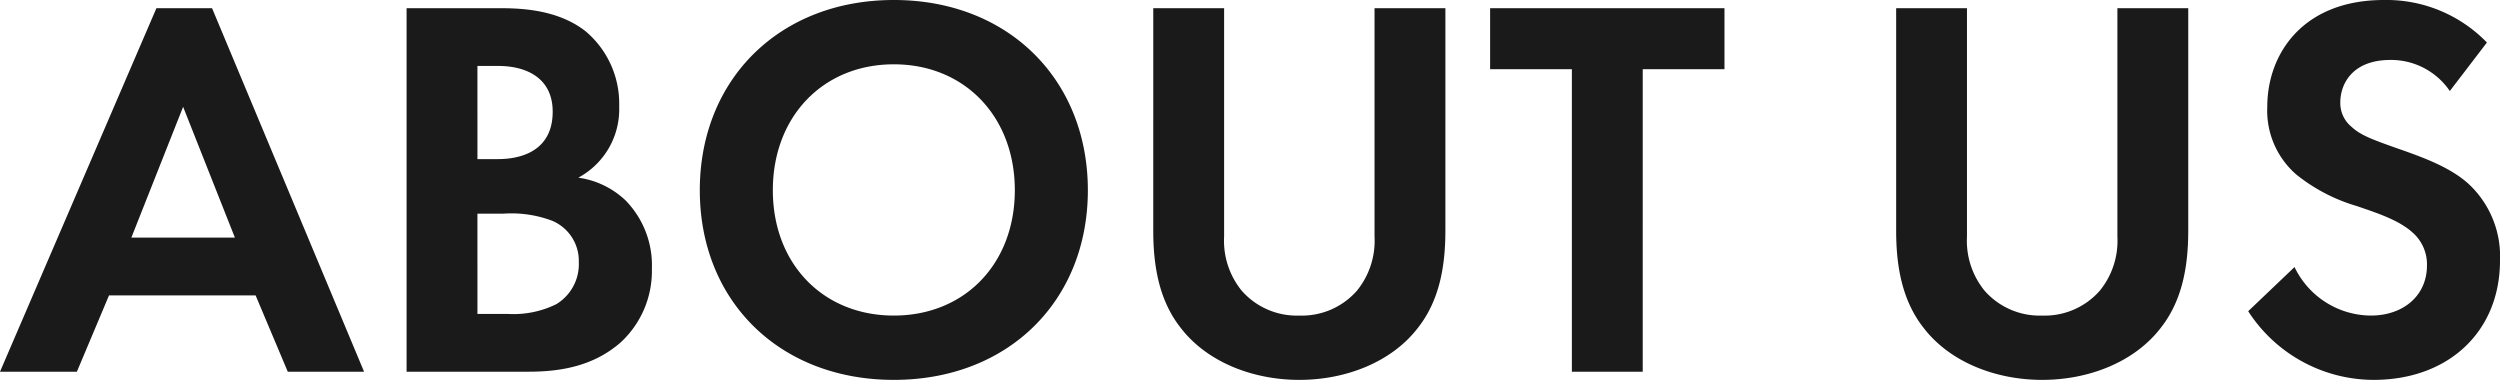
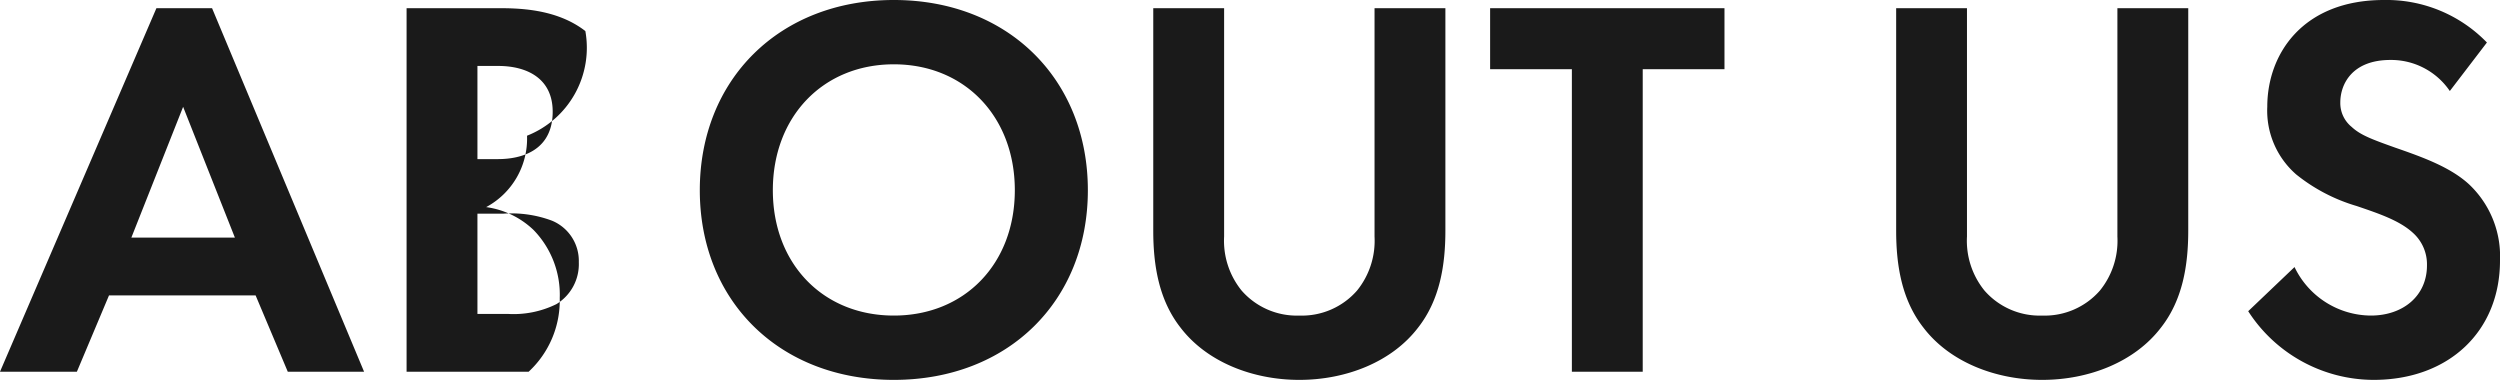
<svg xmlns="http://www.w3.org/2000/svg" width="256.872" height="39.032" viewBox="0 0 256.872 39.032">
-   <path id="パス_41881" data-name="パス 41881" d="M29.68,0h7.84L21.9-37.352H16.184L.112,0h7.9l3.3-7.84H26.376ZM13.608-13.776l5.32-13.44,5.32,13.44Zm28.28-23.576V0H54.432C57.68,0,61.1-.56,63.9-3.024a9.983,9.983,0,0,0,3.192-7.56,9.531,9.531,0,0,0-2.688-7,8.778,8.778,0,0,0-4.872-2.352,7.979,7.979,0,0,0,4.2-7.336A9.715,9.715,0,0,0,60.256-35c-3.024-2.352-7.056-2.352-9.128-2.352Zm7.28,5.936H51.3c2.968,0,5.6,1.288,5.6,4.7,0,4.76-4.536,4.872-5.656,4.872H49.168Zm0,15.176h2.688a11.872,11.872,0,0,1,4.984.728,4.471,4.471,0,0,1,2.744,4.256,4.813,4.813,0,0,1-2.3,4.312A9.941,9.941,0,0,1,52.3-5.936H49.168ZM91.952-38.192c-11.76,0-19.936,8.176-19.936,19.544S80.192.84,91.952.84s19.936-8.12,19.936-19.488S103.712-38.192,91.952-38.192Zm0,32.424c-7.28,0-12.432-5.32-12.432-12.88s5.152-12.936,12.432-12.936,12.432,5.376,12.432,12.936S99.232-5.768,91.952-5.768Zm26.656-31.584V-14.5c0,3.528.56,7.112,2.8,9.968C124.1-1.008,128.8.84,133.616.84s9.52-1.848,12.208-5.376c2.24-2.856,2.8-6.44,2.8-9.968V-37.352h-7.28v23.464a8.125,8.125,0,0,1-1.792,5.544,7.516,7.516,0,0,1-5.936,2.576,7.516,7.516,0,0,1-5.936-2.576,8.125,8.125,0,0,1-1.792-5.544V-37.352ZM177.3-31.08v-6.272h-24.08v6.272h8.4V0h7.28V-31.08Zm17.64-6.272V-14.5c0,3.528.56,7.112,2.8,9.968C200.424-1.008,205.128.84,209.944.84s9.52-1.848,12.208-5.376c2.24-2.856,2.8-6.44,2.8-9.968V-37.352h-7.28v23.464a8.125,8.125,0,0,1-1.792,5.544,7.516,7.516,0,0,1-5.936,2.576,7.516,7.516,0,0,1-5.936-2.576,8.125,8.125,0,0,1-1.792-5.544V-37.352Zm60.7,3.528a14.365,14.365,0,0,0-10.584-4.368c-8.288,0-11.984,5.488-11.984,10.976a8.692,8.692,0,0,0,2.968,6.944,17.972,17.972,0,0,0,6.216,3.248c2.128.728,4.368,1.456,5.768,2.744a4.338,4.338,0,0,1,1.456,3.36c0,3.136-2.464,5.152-5.768,5.152a8.758,8.758,0,0,1-7.84-4.984l-4.76,4.536A15.374,15.374,0,0,0,243.992.84c7.728,0,12.992-4.984,12.992-12.264a10.16,10.16,0,0,0-3.192-7.84c-1.9-1.736-4.648-2.744-7.56-3.752-2.352-.84-3.584-1.288-4.48-2.128a3.146,3.146,0,0,1-1.176-2.52c0-1.9,1.232-4.368,5.152-4.368a7.3,7.3,0,0,1,6.1,3.192Z" transform="translate(-0.112 38.192)" fill="#1a1a1a" />
+   <path id="パス_41881" data-name="パス 41881" d="M29.68,0h7.84L21.9-37.352H16.184L.112,0h7.9l3.3-7.84H26.376ZM13.608-13.776l5.32-13.44,5.32,13.44Zm28.28-23.576V0H54.432a9.983,9.983,0,0,0,3.192-7.56,9.531,9.531,0,0,0-2.688-7,8.778,8.778,0,0,0-4.872-2.352,7.979,7.979,0,0,0,4.2-7.336A9.715,9.715,0,0,0,60.256-35c-3.024-2.352-7.056-2.352-9.128-2.352Zm7.28,5.936H51.3c2.968,0,5.6,1.288,5.6,4.7,0,4.76-4.536,4.872-5.656,4.872H49.168Zm0,15.176h2.688a11.872,11.872,0,0,1,4.984.728,4.471,4.471,0,0,1,2.744,4.256,4.813,4.813,0,0,1-2.3,4.312A9.941,9.941,0,0,1,52.3-5.936H49.168ZM91.952-38.192c-11.76,0-19.936,8.176-19.936,19.544S80.192.84,91.952.84s19.936-8.12,19.936-19.488S103.712-38.192,91.952-38.192Zm0,32.424c-7.28,0-12.432-5.32-12.432-12.88s5.152-12.936,12.432-12.936,12.432,5.376,12.432,12.936S99.232-5.768,91.952-5.768Zm26.656-31.584V-14.5c0,3.528.56,7.112,2.8,9.968C124.1-1.008,128.8.84,133.616.84s9.52-1.848,12.208-5.376c2.24-2.856,2.8-6.44,2.8-9.968V-37.352h-7.28v23.464a8.125,8.125,0,0,1-1.792,5.544,7.516,7.516,0,0,1-5.936,2.576,7.516,7.516,0,0,1-5.936-2.576,8.125,8.125,0,0,1-1.792-5.544V-37.352ZM177.3-31.08v-6.272h-24.08v6.272h8.4V0h7.28V-31.08Zm17.64-6.272V-14.5c0,3.528.56,7.112,2.8,9.968C200.424-1.008,205.128.84,209.944.84s9.52-1.848,12.208-5.376c2.24-2.856,2.8-6.44,2.8-9.968V-37.352h-7.28v23.464a8.125,8.125,0,0,1-1.792,5.544,7.516,7.516,0,0,1-5.936,2.576,7.516,7.516,0,0,1-5.936-2.576,8.125,8.125,0,0,1-1.792-5.544V-37.352Zm60.7,3.528a14.365,14.365,0,0,0-10.584-4.368c-8.288,0-11.984,5.488-11.984,10.976a8.692,8.692,0,0,0,2.968,6.944,17.972,17.972,0,0,0,6.216,3.248c2.128.728,4.368,1.456,5.768,2.744a4.338,4.338,0,0,1,1.456,3.36c0,3.136-2.464,5.152-5.768,5.152a8.758,8.758,0,0,1-7.84-4.984l-4.76,4.536A15.374,15.374,0,0,0,243.992.84c7.728,0,12.992-4.984,12.992-12.264a10.16,10.16,0,0,0-3.192-7.84c-1.9-1.736-4.648-2.744-7.56-3.752-2.352-.84-3.584-1.288-4.48-2.128a3.146,3.146,0,0,1-1.176-2.52c0-1.9,1.232-4.368,5.152-4.368a7.3,7.3,0,0,1,6.1,3.192Z" transform="translate(-0.112 38.192)" fill="#1a1a1a" />
</svg>